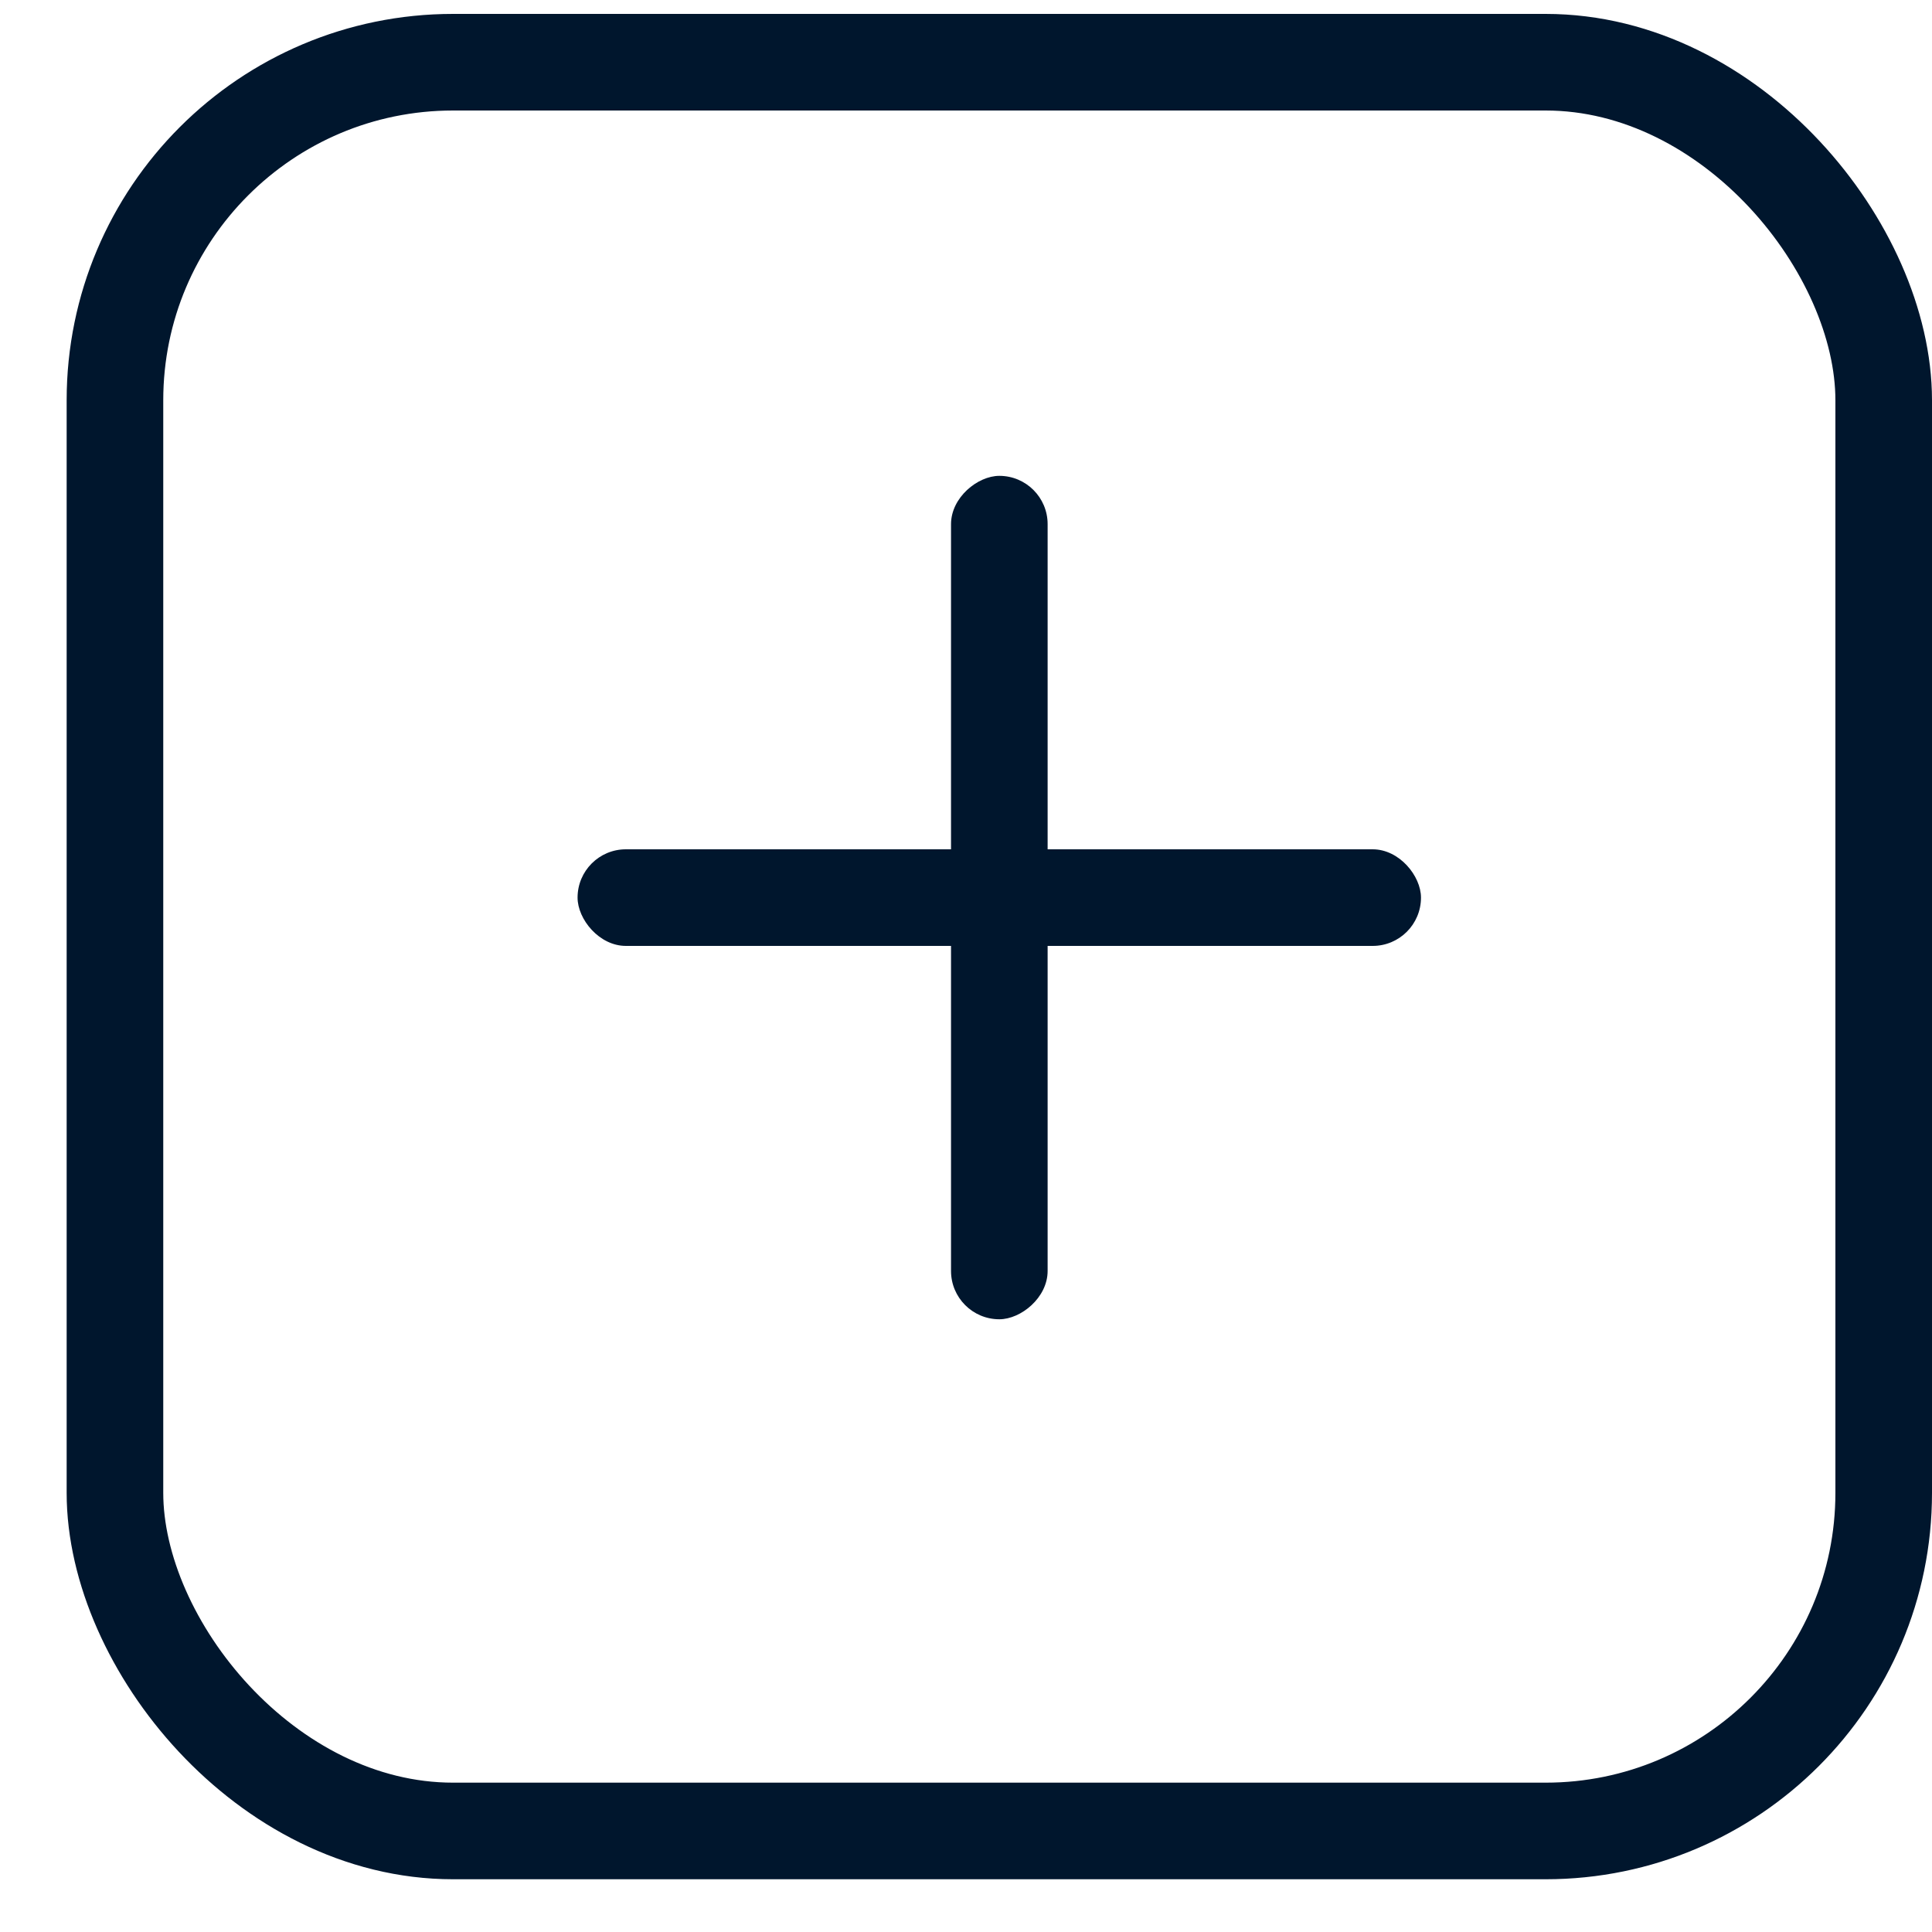
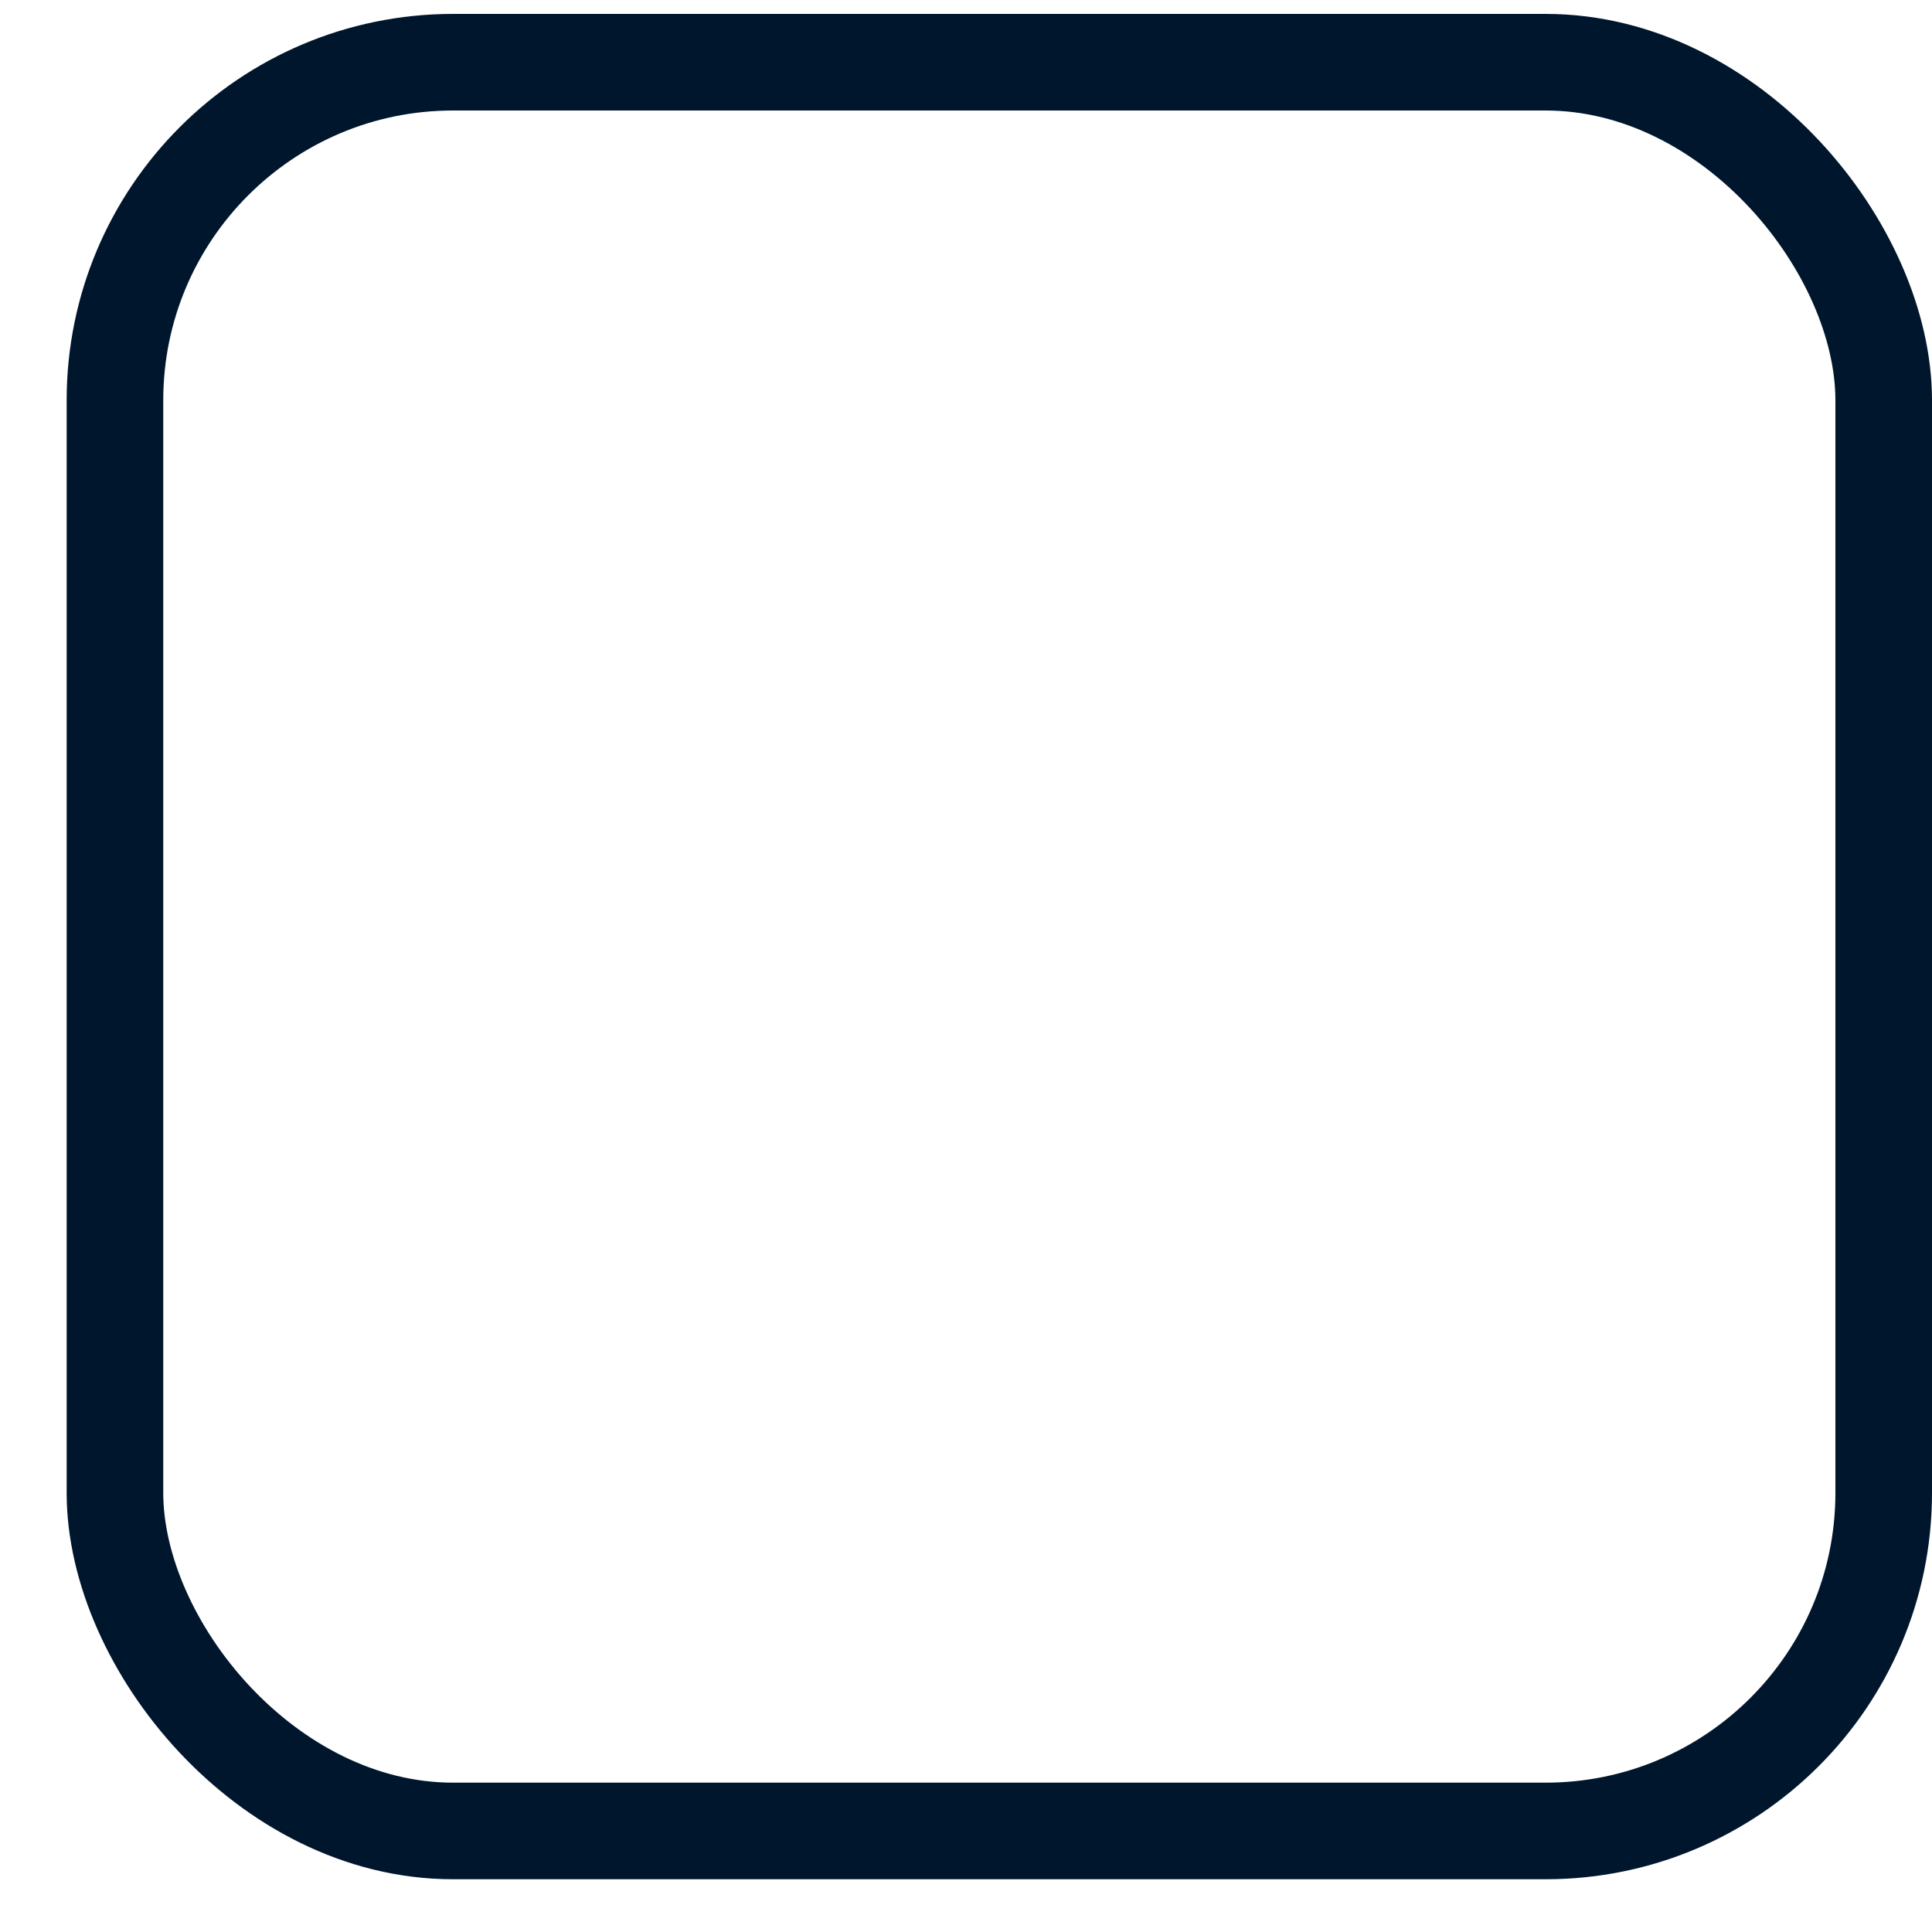
<svg xmlns="http://www.w3.org/2000/svg" width="20" height="20" viewBox="0 0 20 20" fill="none">
  <rect x="1.19" y="0.644" width="18.31" height="18.31" rx="3.5" stroke="#00162D" />
-   <rect x="5.979" y="8.792" width="8.731" height="1" rx="0.5" fill="#00162D" />
-   <rect x="10.845" y="4.926" width="8.731" height="1" rx="0.5" transform="rotate(90 10.845 4.926)" fill="#00162D" />
</svg>